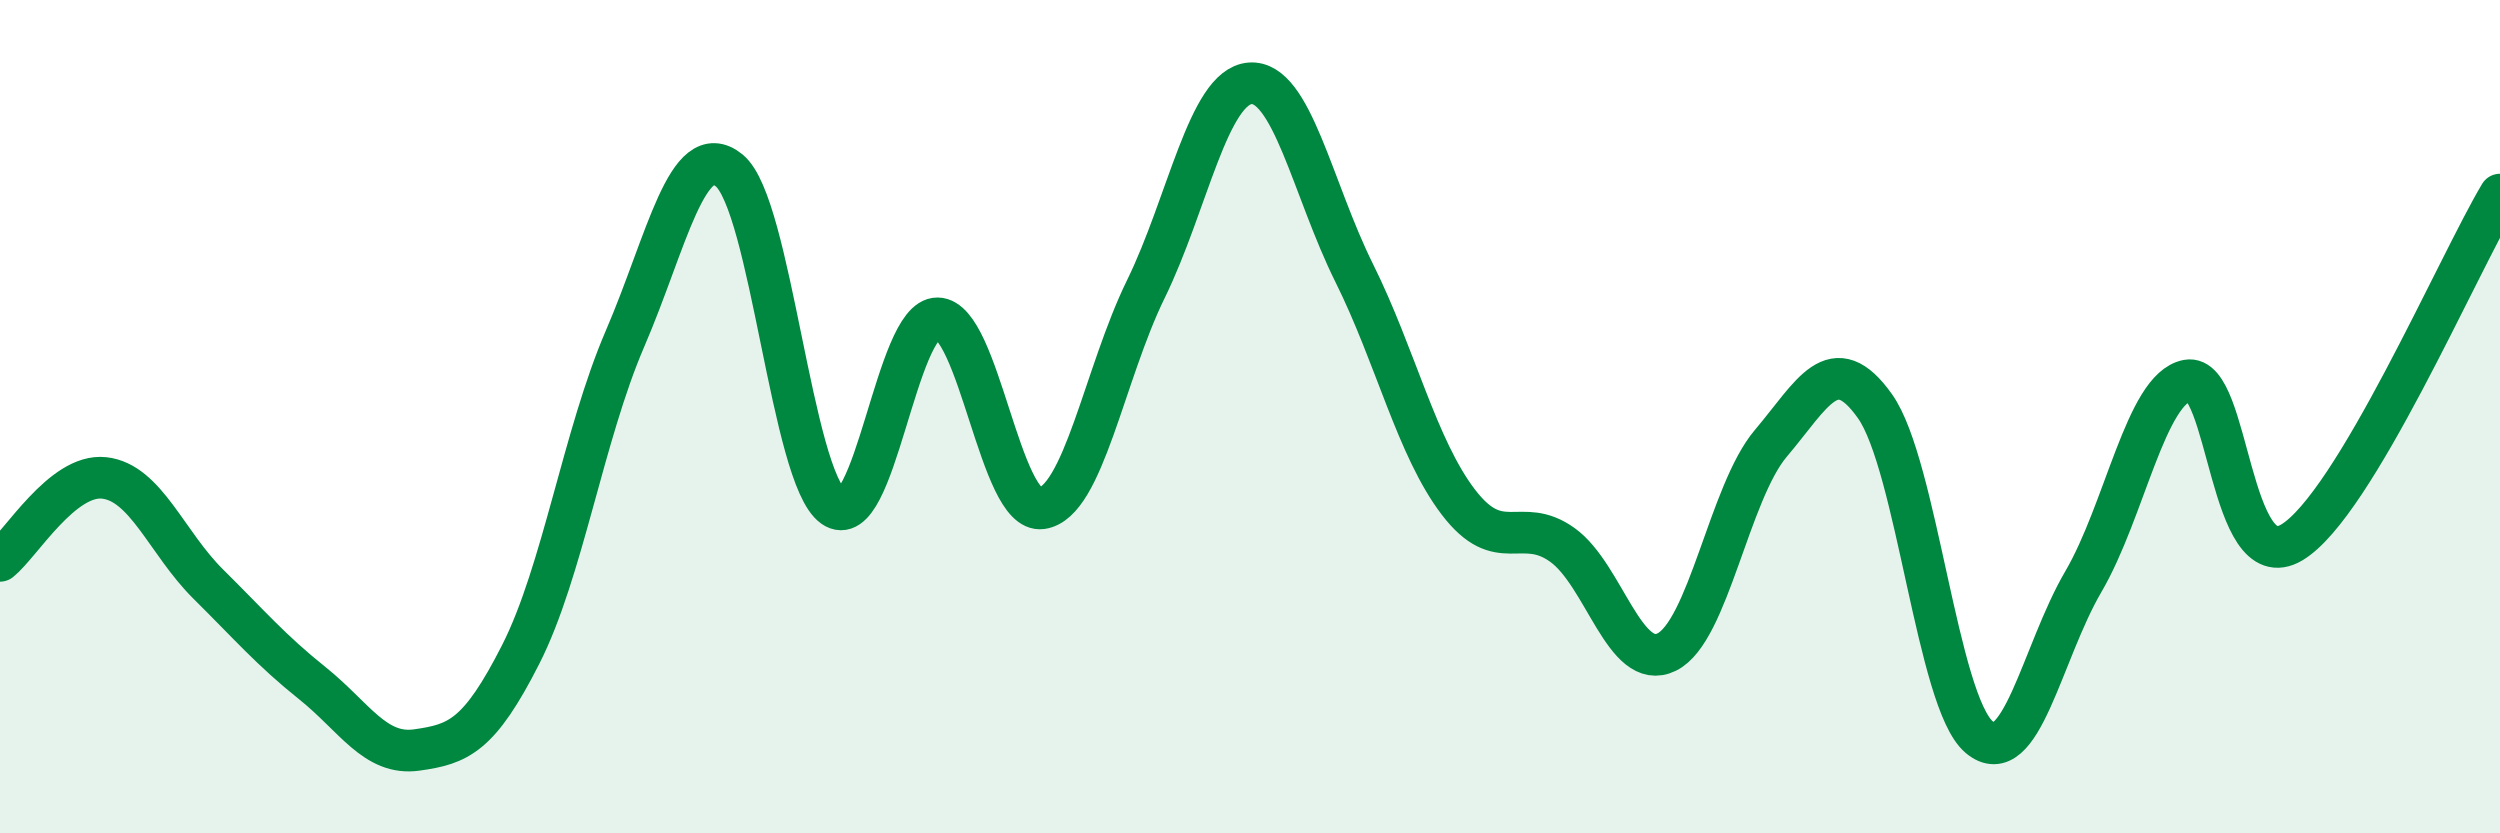
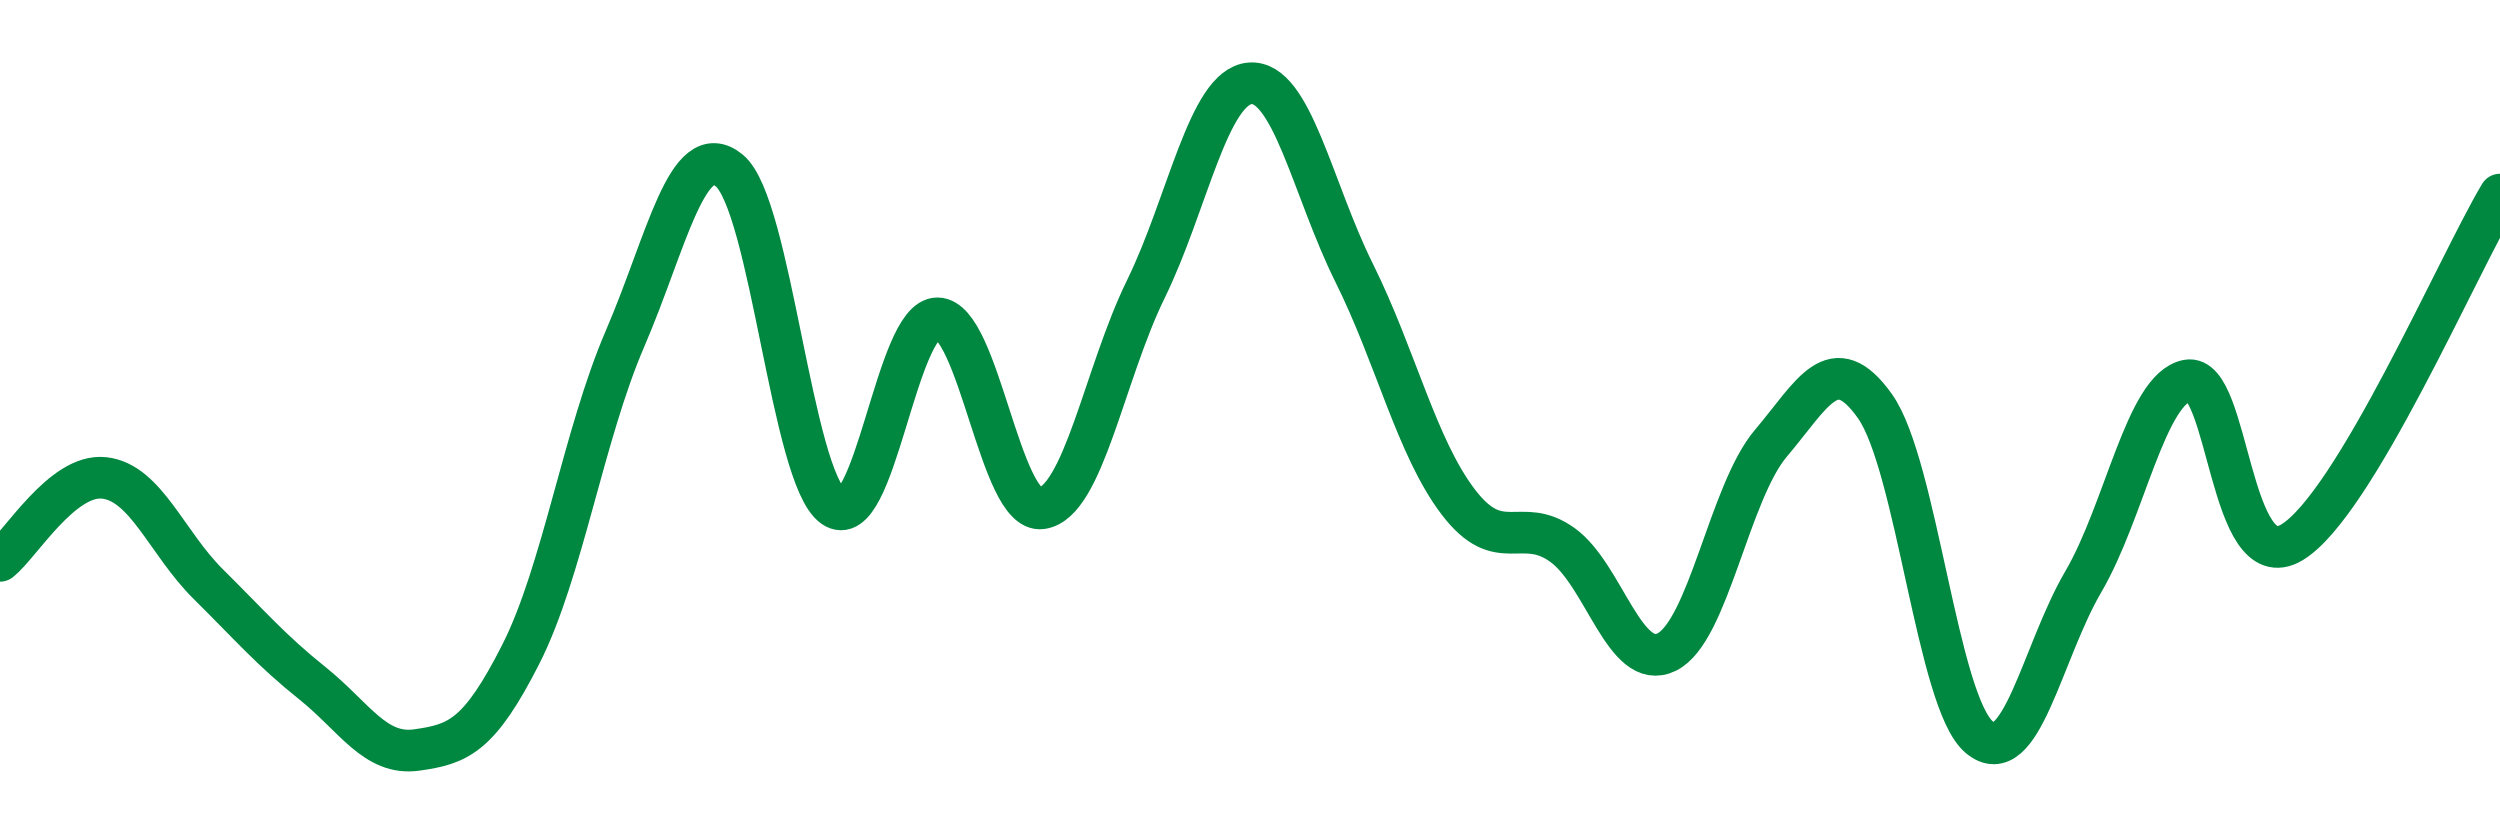
<svg xmlns="http://www.w3.org/2000/svg" width="60" height="20" viewBox="0 0 60 20">
-   <path d="M 0,13.46 C 0.5,13.06 1.5,11.36 2.5,11.47 C 3.5,11.58 4,13.03 5,14.02 C 6,15.01 6.5,15.6 7.5,16.4 C 8.5,17.2 9,18.14 10,18 C 11,17.86 11.5,17.67 12.5,15.7 C 13.5,13.73 14,10.45 15,8.13 C 16,5.81 16.5,3.28 17.5,4.09 C 18.5,4.9 19,11.45 20,12.16 C 21,12.87 21.5,7.63 22.5,7.64 C 23.5,7.65 24,12.34 25,12.2 C 26,12.06 26.5,8.98 27.5,6.94 C 28.5,4.9 29,2.08 30,2 C 31,1.92 31.5,4.54 32.5,6.55 C 33.5,8.56 34,10.74 35,12.05 C 36,13.36 36.5,12.36 37.5,13.08 C 38.5,13.8 39,16.14 40,15.65 C 41,15.16 41.5,11.82 42.5,10.64 C 43.5,9.46 44,8.34 45,9.75 C 46,11.16 46.5,16.85 47.5,17.69 C 48.5,18.53 49,15.67 50,13.96 C 51,12.25 51.5,9.32 52.5,9.13 C 53.5,8.94 53.5,13.91 55,13.02 C 56.5,12.13 59,6.34 60,4.67L60 20L0 20Z" fill="#008740" opacity="0.1" stroke-linecap="round" stroke-linejoin="round" />
  <path d="M 0,13.46 C 0.5,13.06 1.5,11.36 2.5,11.47 C 3.5,11.58 4,13.03 5,14.02 C 6,15.01 6.5,15.6 7.5,16.4 C 8.5,17.2 9,18.14 10,18 C 11,17.86 11.5,17.67 12.5,15.7 C 13.5,13.73 14,10.45 15,8.13 C 16,5.81 16.5,3.28 17.5,4.09 C 18.5,4.9 19,11.45 20,12.16 C 21,12.87 21.5,7.63 22.5,7.64 C 23.5,7.65 24,12.34 25,12.2 C 26,12.06 26.5,8.98 27.5,6.94 C 28.5,4.9 29,2.08 30,2 C 31,1.92 31.5,4.54 32.5,6.55 C 33.5,8.56 34,10.74 35,12.05 C 36,13.36 36.5,12.36 37.5,13.08 C 38.5,13.8 39,16.14 40,15.65 C 41,15.16 41.5,11.82 42.5,10.64 C 43.5,9.46 44,8.34 45,9.75 C 46,11.16 46.5,16.85 47.5,17.69 C 48.5,18.53 49,15.67 50,13.96 C 51,12.25 51.5,9.32 52.5,9.13 C 53.5,8.94 53.5,13.91 55,13.02 C 56.5,12.13 59,6.34 60,4.67" stroke="#008740" stroke-width="1" fill="none" stroke-linecap="round" stroke-linejoin="round" />
</svg>